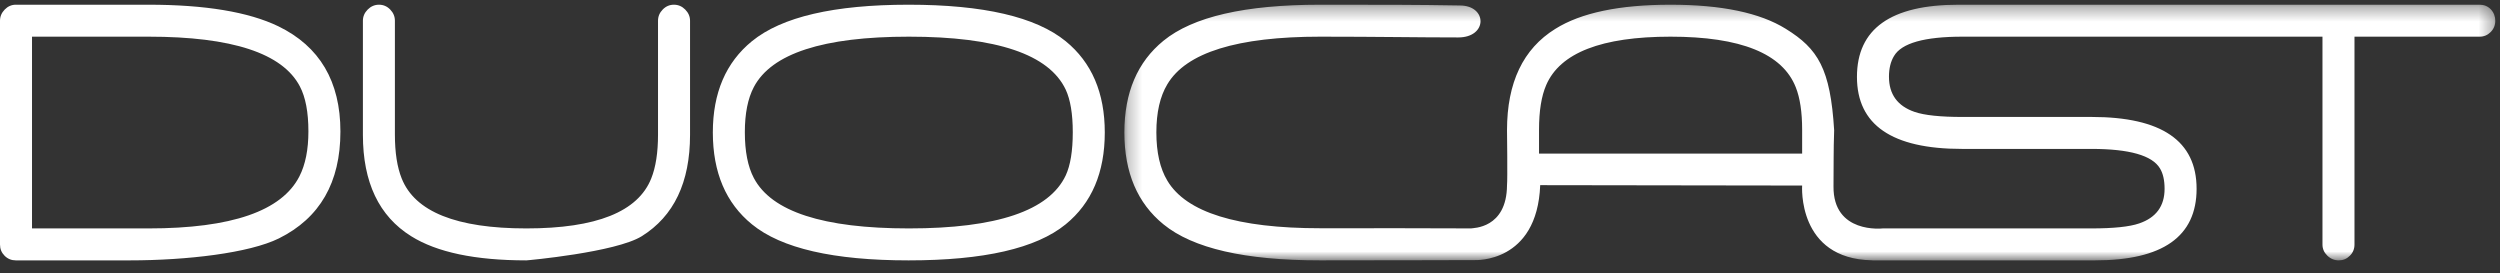
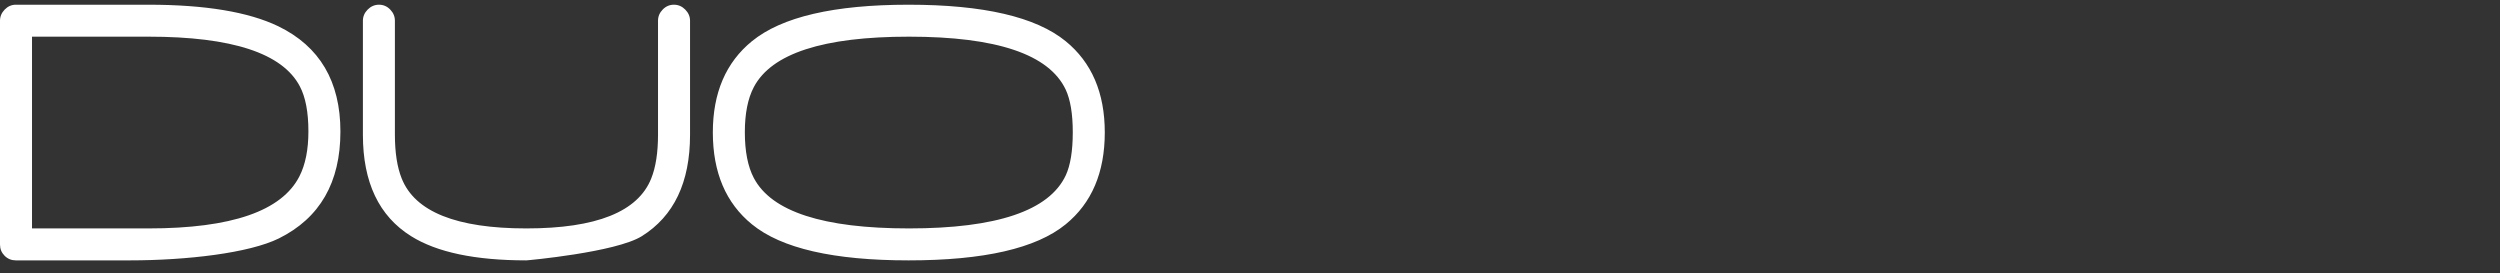
<svg xmlns="http://www.w3.org/2000/svg" xmlns:xlink="http://www.w3.org/1999/xlink" viewBox="0 0 174 19">
  <rect x="0" y="0" width="174" height="19" fill="#333333" stroke="none" />
  <defs>
-     <polygon id="a" points="173.672 18.122 173.672 .328 78.256 .328 78.256 18.122" />
-   </defs>
+     </defs>
  <g fill="none" fill-rule="evenodd">
    <path fill="#fff" d="M21.465 9.141C21.465 7.81 21.267 6.767 20.871 6.014 19.664 3.706 16.153 2.552 10.34 2.552L2.228 2.552 2.228 15.898 10.34 15.898C16.112 15.898 19.613 14.688 20.841 12.269 21.257 11.454 21.465 10.413 21.465 9.141M23.693 9.156C23.693 12.696 22.266 15.175 19.413 16.592 17.344 17.613 13.013 18.122 9.029 18.122L1.1 18.122C.795 18.122.535 18.016.321 17.801.107 17.587 0 17.327 0 17.02L0 1.445C0 1.149.11.889.329.664.548.44.805.328 1.1.328L10.333.328C14.276.328 17.288.828 19.367 1.827 22.25 3.225 23.693 5.668 23.693 9.156M48.027 9.386C48.027 12.691 46.906 15.043 44.667 16.44 42.865 17.562 36.709 18.122 36.634 18.122 33.081 18.122 30.409 17.562 28.617 16.44 26.377 15.043 25.258 12.691 25.258 9.386L25.258 1.445C25.258 1.149 25.369.889 25.592.664 25.815.44 26.078.328 26.379.328 26.68.328 26.94.439 27.158.663 27.376.887 27.485 1.147 27.485 1.442L27.485 9.365C27.485 10.617 27.643 11.634 27.957 12.418 28.879 14.738 31.771 15.898 36.634 15.898 41.507 15.898 44.405 14.738 45.327 12.418 45.642 11.634 45.798 10.617 45.798 9.365L45.798 1.442C45.798 1.147 45.907.887 46.125.663 46.344.439 46.603.328 46.905.328 47.206.328 47.468.44 47.691.664 47.914.889 48.027 1.149 48.027 1.445L48.027 9.386zM74.665 9.202C74.665 7.932 74.501 6.945 74.176 6.243 73.016 3.783 69.378 2.552 63.261 2.552 57.297 2.552 53.698 3.722 52.467 6.06 52.049 6.853 51.841 7.901 51.841 9.202 51.841 10.535 52.049 11.597 52.467 12.39 53.698 14.729 57.297 15.898 63.261 15.898 69.378 15.898 73.016 14.668 74.176 12.207 74.501 11.505 74.665 10.504 74.665 9.202M76.893 9.217C76.893 12.003 75.985 14.135 74.171 15.613 72.122 17.287 68.477 18.122 63.237 18.122 58.017 18.122 54.383 17.287 52.336 15.613 50.52 14.135 49.613 12.003 49.613 9.217 49.613 6.464 50.52 4.347 52.336 2.867 54.414 1.174 58.048.328 63.237.328 68.447.328 72.091 1.174 74.171 2.867 75.985 4.347 76.893 6.464 76.893 9.217" />
    <mask id="b" fill="white">
      <use xlink:href="#a" />
    </mask>
-     <path fill="#fff" d="M125.429,10.69 L107.116,10.69 L107.116,9.032 C107.116,7.724 107.283,6.684 107.618,5.914 C108.59,3.673 111.473,2.552 116.265,2.552 C121.158,2.552 124.066,3.728 124.988,6.081 C125.282,6.822 125.429,7.805 125.429,9.032 L125.429,10.69 Z M173.361,0.651 C173.147,0.427 172.883,0.328 172.588,0.328 L136.314,0.328 C131.6,0.328 129.244,2.004 129.244,5.353 C129.244,8.694 131.68,10.364 136.554,10.364 L145.558,10.364 C148.202,10.364 149.795,10.817 150.334,11.722 C150.548,12.073 150.655,12.545 150.655,13.139 C150.655,14.345 150.064,15.149 148.884,15.551 C148.212,15.783 147.104,15.898 145.558,15.898 L131.034,15.898 C131.034,15.898 127.576,16.296 127.612,12.968 C127.629,11.395 127.605,10.602 127.657,9.064 C127.394,4.776 126.537,3.398 124.297,2.01 C122.495,0.889 119.818,0.328 116.265,0.328 C112.712,0.328 110.039,0.889 108.248,2.01 C106.008,3.398 104.888,5.749 104.888,9.064 C104.888,9.064 104.933,12.508 104.888,12.887 C104.87,15.925 102.507,15.862 102.384,15.897 C100.115,15.879 95.421,15.886 91.894,15.886 C86.107,15.886 82.558,14.782 81.246,12.572 C80.738,11.727 80.483,10.607 80.483,9.212 C80.483,7.826 80.738,6.712 81.246,5.866 C82.558,3.657 86.107,2.552 91.894,2.552 C95.85,2.552 98.673,2.606 101.492,2.606 C103.557,2.606 103.53,0.381 101.601,0.381 C98.504,0.327 96.377,0.328 91.873,0.328 C86.656,0.328 83.024,1.164 80.976,2.837 C79.162,4.316 78.256,6.443 78.256,9.217 C78.256,12.003 79.162,14.135 80.976,15.613 C83.024,17.287 86.656,18.122 91.873,18.122 C96.377,18.122 102.633,18.103 102.633,18.103 C102.633,18.103 106.99,18.339 107.198,12.887 C107.859,12.887 125.429,12.914 125.429,12.914 C125.429,12.914 125.068,18.023 130.293,18.117 C130.31,18.118 130.327,18.122 130.344,18.122 L145.812,18.122 C150.525,18.122 152.883,16.462 152.883,13.139 C152.883,9.806 150.449,8.14 145.583,8.14 L136.592,8.14 C135.048,8.14 133.935,8.023 133.255,7.788 C132.067,7.38 131.472,6.563 131.472,5.338 C131.472,4.767 131.588,4.287 131.823,3.899 C132.351,3.001 133.94,2.552 136.592,2.552 L161.644,2.552 L161.644,17.021 C161.644,17.317 161.756,17.575 161.982,17.793 C162.207,18.013 162.474,18.122 162.781,18.122 C163.078,18.122 163.334,18.016 163.549,17.801 C163.764,17.588 163.872,17.327 163.872,17.021 L163.872,2.552 L172.588,2.552 C172.883,2.552 173.137,2.445 173.351,2.23 C173.565,2.016 173.672,1.754 173.672,1.447 C173.672,1.151 173.575,0.877 173.361,0.651 L173.361,0.651 Z" mask="url(#b)" />
  </g>
</svg>